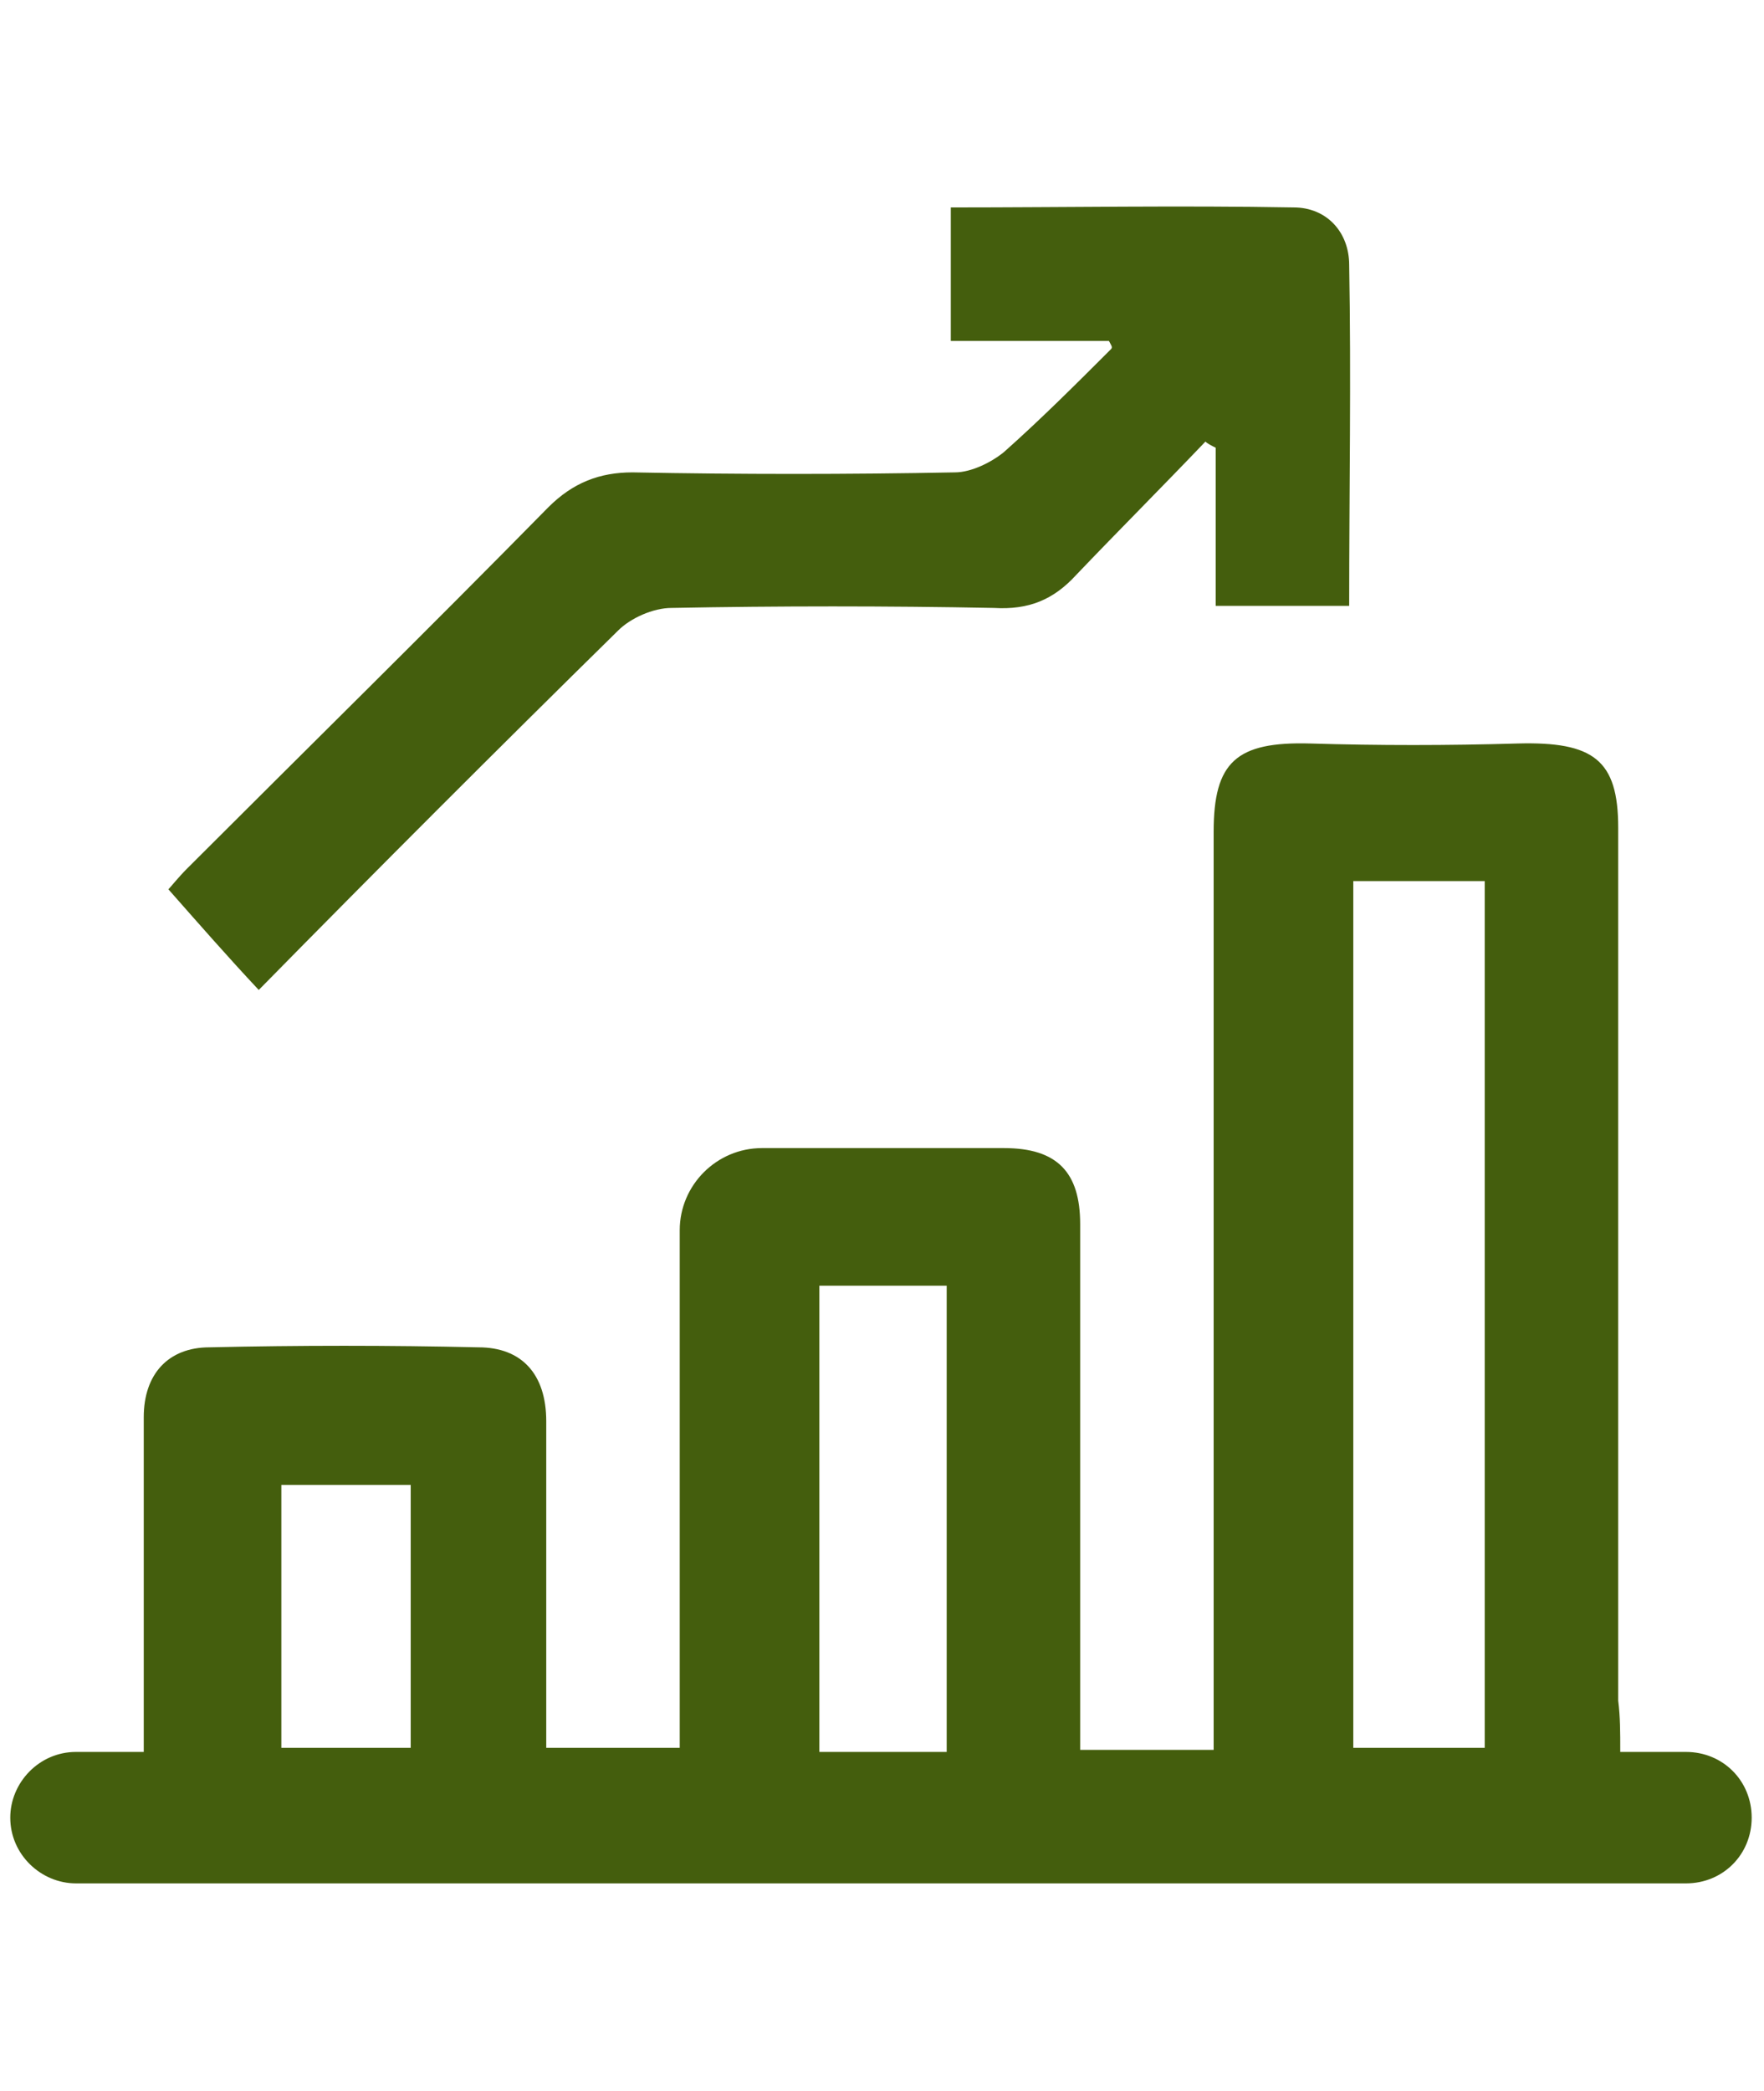
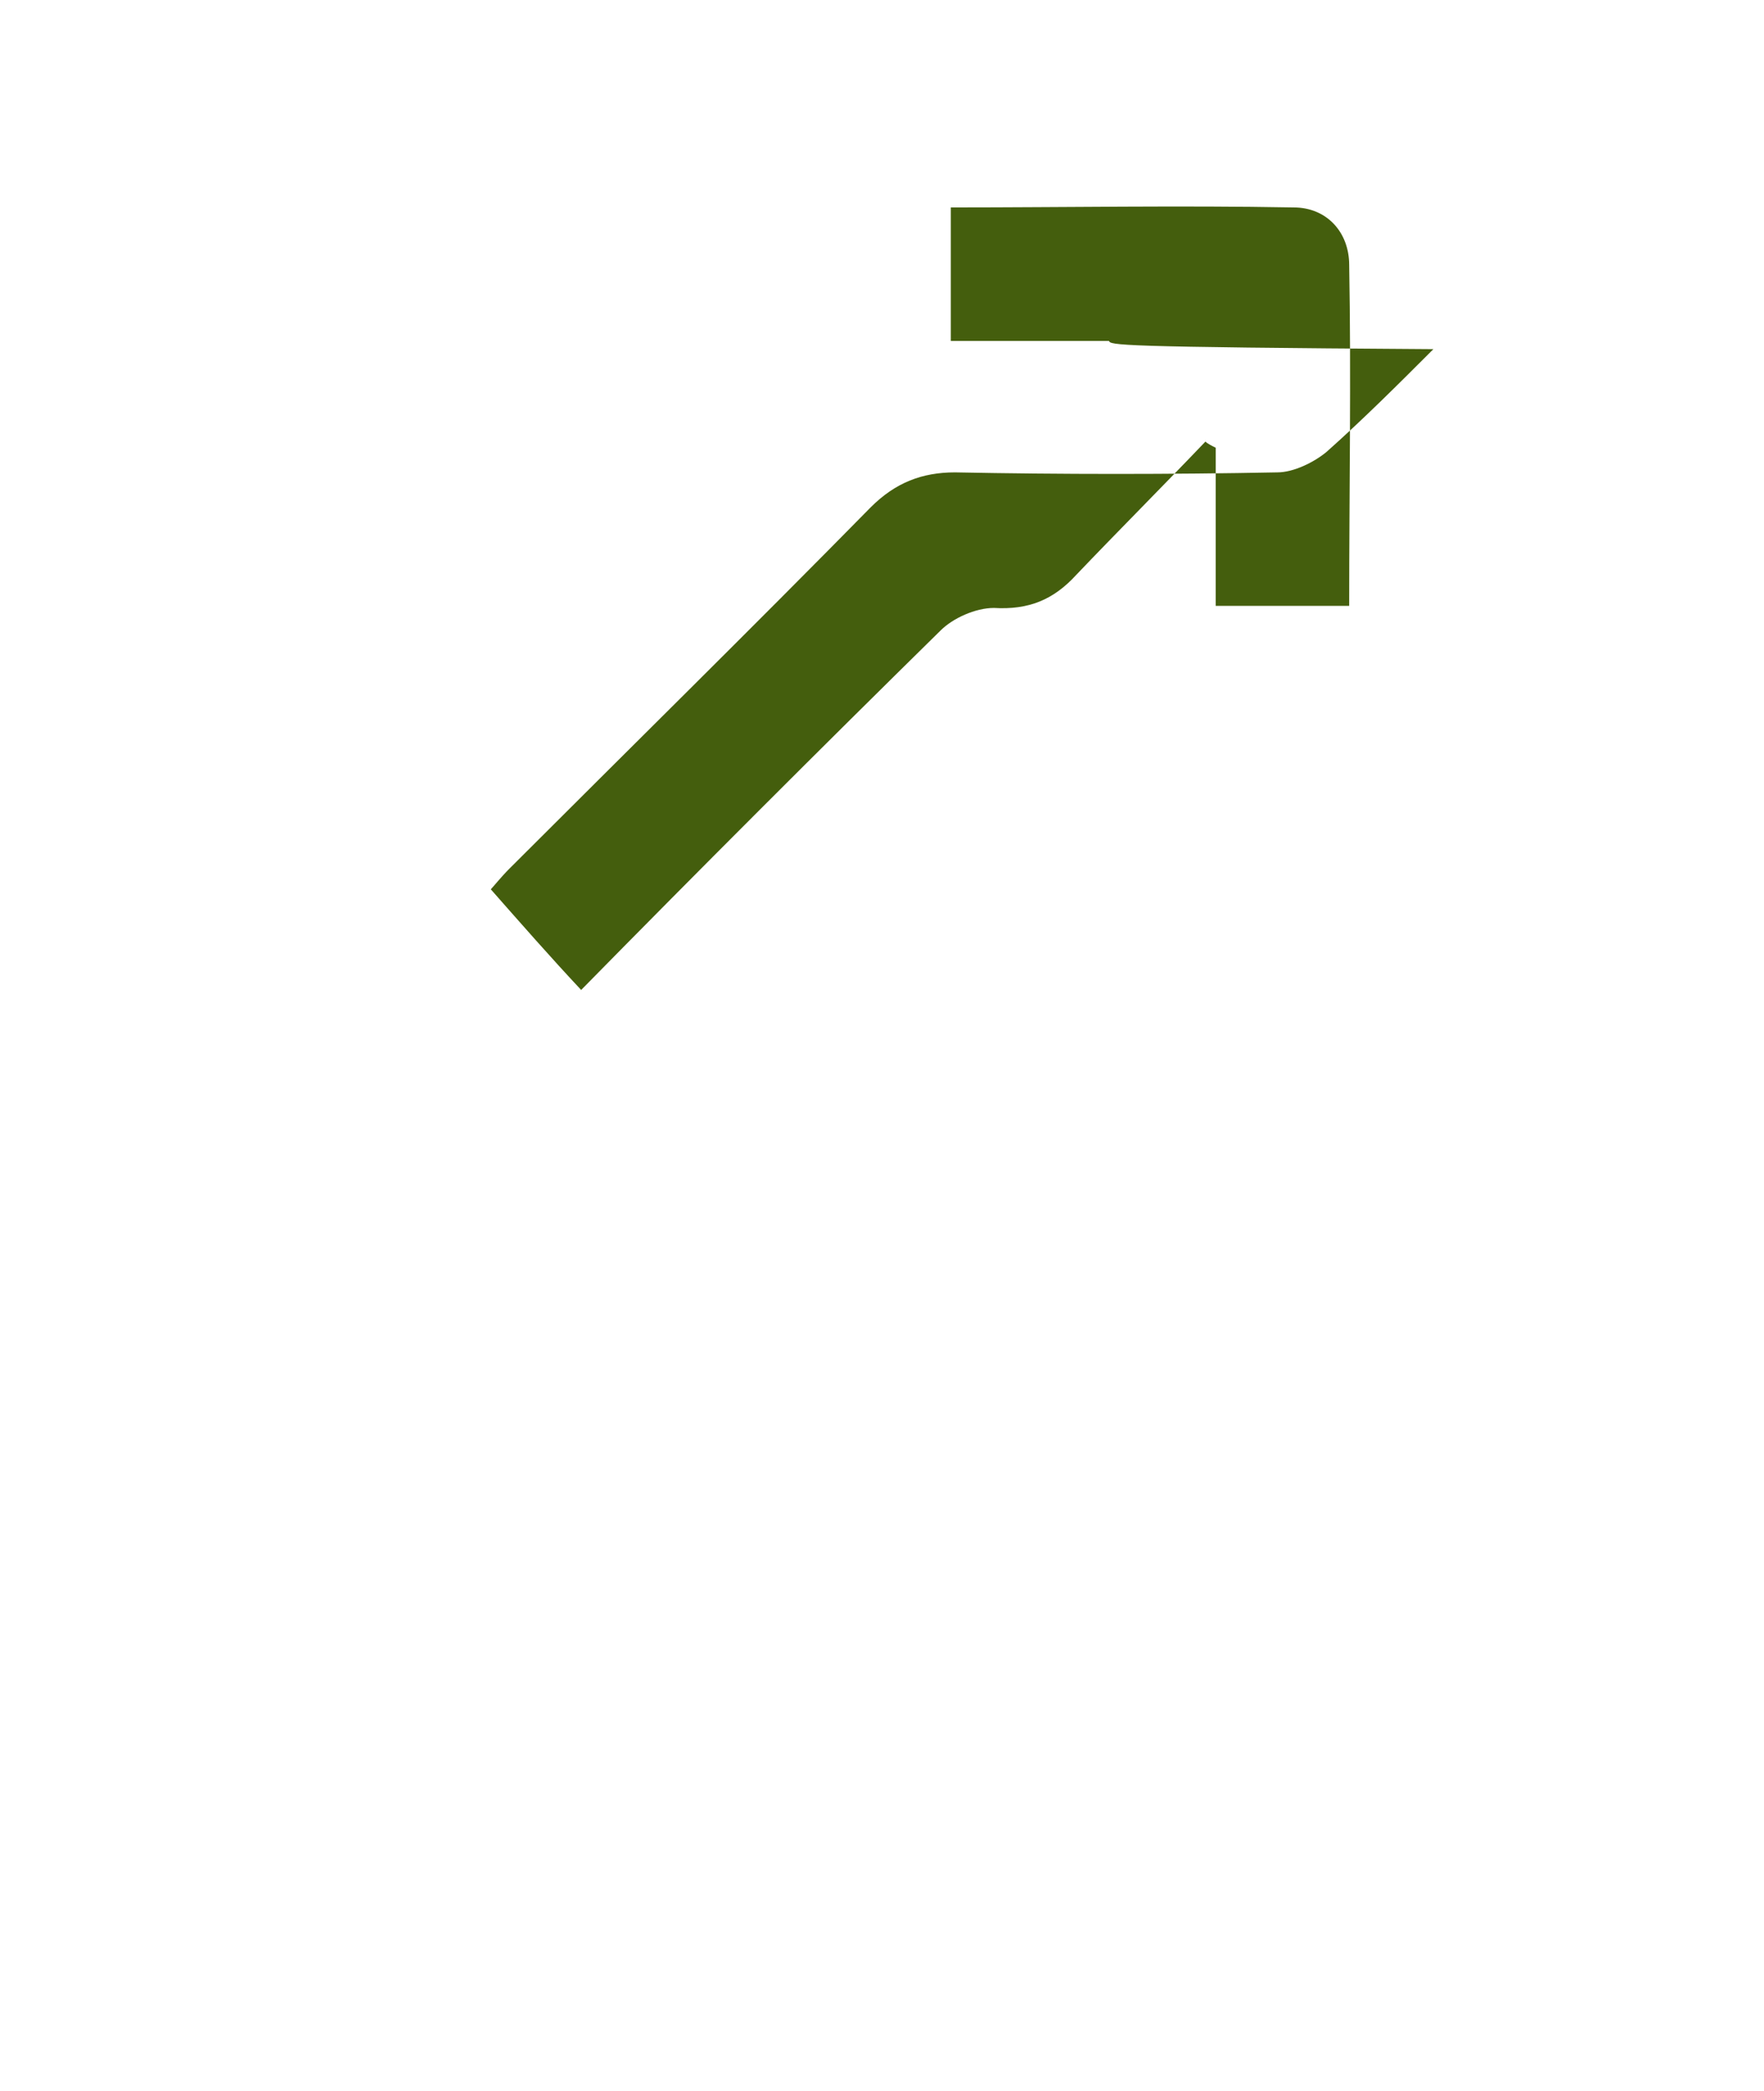
<svg xmlns="http://www.w3.org/2000/svg" version="1.1" id="Capa_1" x="0px" y="0px" viewBox="0 0 85.9 101.8" style="enable-background:new 0 0 85.9 101.8;" xml:space="preserve">
  <style type="text/css">
	.st0{fill:#445E0D;}
</style>
  <title>Asset 1</title>
  <g id="XMLID_797_">
-     <path id="XMLID_791_" class="st0" d="M78.9,85.3h3.2c1.8,0,3.2,1.4,3.2,3.2l0,0c0,1.8-1.4,3.2-3.2,3.2H3.7c-1.7,0-3.2-1.4-3.2-3.2   v0c0-1.7,1.4-3.2,3.2-3.2H7c0-2.3,0-4.4,0-6.5c0-3.3,0-6.5,0-9.8c0-2.1,1.2-3.4,3.2-3.4c4.4-0.1,8.7-0.1,13.1,0   c2.1,0,3.3,1.3,3.3,3.6c0,5.2,0,10.5,0,15.9c2.1,0,4.2,0,6.5,0c0-0.7,0-1.4,0-2.1c0-7.7,0-15.4,0-23.1c0-2.2,1.8-4,4-4   c3.9,0,7.9,0,11.8,0c2.6,0,3.7,1.2,3.7,3.7c0,7.8,0,15.5,0,23.3c0,0.7,0,1.5,0,2.3c2.2,0,4.2,0,6.5,0c0-0.7,0-1.4,0-2.2   c0-14.2,0-28.3,0-42.5c0-3.4,1.1-4.4,4.7-4.3c3.3,0.1,6.7,0.1,10.1,0c3.7-0.1,4.9,0.8,4.9,4.1c0,14.2,0,28.3,0,42.5   C78.9,83.6,78.9,84.3,78.9,85.3z M65.9,85.1c2.3,0,4.3,0,6.4,0c0-14.2,0-28.2,0-42.2c-2.2,0-4.2,0-6.4,0C65.9,57,65.9,71,65.9,85.1   z M46.1,85.3c0-7.7,0-15.2,0-22.7c-2.2,0-4.3,0-6.2,0c0,7.7,0,15.2,0,22.7C42,85.3,44,85.3,46.1,85.3z M13.7,72.3   c0,4.4,0,8.6,0,12.8c2.2,0,4.3,0,6.3,0c0-4.3,0-8.5,0-12.8C17.9,72.3,15.9,72.3,13.7,72.3z" />
-     <path id="XMLID_415_" class="st0" d="M54,16.6c-2.5,0-5,0-7.7,0c0-2.2,0-4.2,0-6.5c5.6,0,11.2-0.1,16.7,0c1.6,0,2.7,1.2,2.7,2.8   c0.1,5.5,0,11,0,16.6c-2.2,0-4.2,0-6.5,0c0-2.5,0-5.1,0-7.7c-0.2-0.1-0.4-0.2-0.5-0.3c-2.1,2.2-4.2,4.3-6.3,6.5   c-1.1,1.2-2.3,1.7-4,1.6c-5.2-0.1-10.5-0.1-15.7,0c-0.9,0-2,0.5-2.6,1.1c-5.9,5.8-11.7,11.6-17.5,17.5c-1.5-1.6-2.9-3.2-4.4-4.9   c0.1-0.1,0.5-0.6,0.9-1c5.9-5.9,11.8-11.7,17.6-17.6c1.2-1.2,2.5-1.7,4.1-1.7c5.2,0.1,10.5,0.1,15.7,0c0.8,0,1.8-0.5,2.4-1   c1.8-1.6,3.5-3.3,5.2-5C54.2,16.9,54.1,16.8,54,16.6z" />
+     <path id="XMLID_415_" class="st0" d="M54,16.6c-2.5,0-5,0-7.7,0c0-2.2,0-4.2,0-6.5c5.6,0,11.2-0.1,16.7,0c1.6,0,2.7,1.2,2.7,2.8   c0.1,5.5,0,11,0,16.6c-2.2,0-4.2,0-6.5,0c0-2.5,0-5.1,0-7.7c-0.2-0.1-0.4-0.2-0.5-0.3c-2.1,2.2-4.2,4.3-6.3,6.5   c-1.1,1.2-2.3,1.7-4,1.6c-0.9,0-2,0.5-2.6,1.1c-5.9,5.8-11.7,11.6-17.5,17.5c-1.5-1.6-2.9-3.2-4.4-4.9   c0.1-0.1,0.5-0.6,0.9-1c5.9-5.9,11.8-11.7,17.6-17.6c1.2-1.2,2.5-1.7,4.1-1.7c5.2,0.1,10.5,0.1,15.7,0c0.8,0,1.8-0.5,2.4-1   c1.8-1.6,3.5-3.3,5.2-5C54.2,16.9,54.1,16.8,54,16.6z" />
  </g>
</svg>